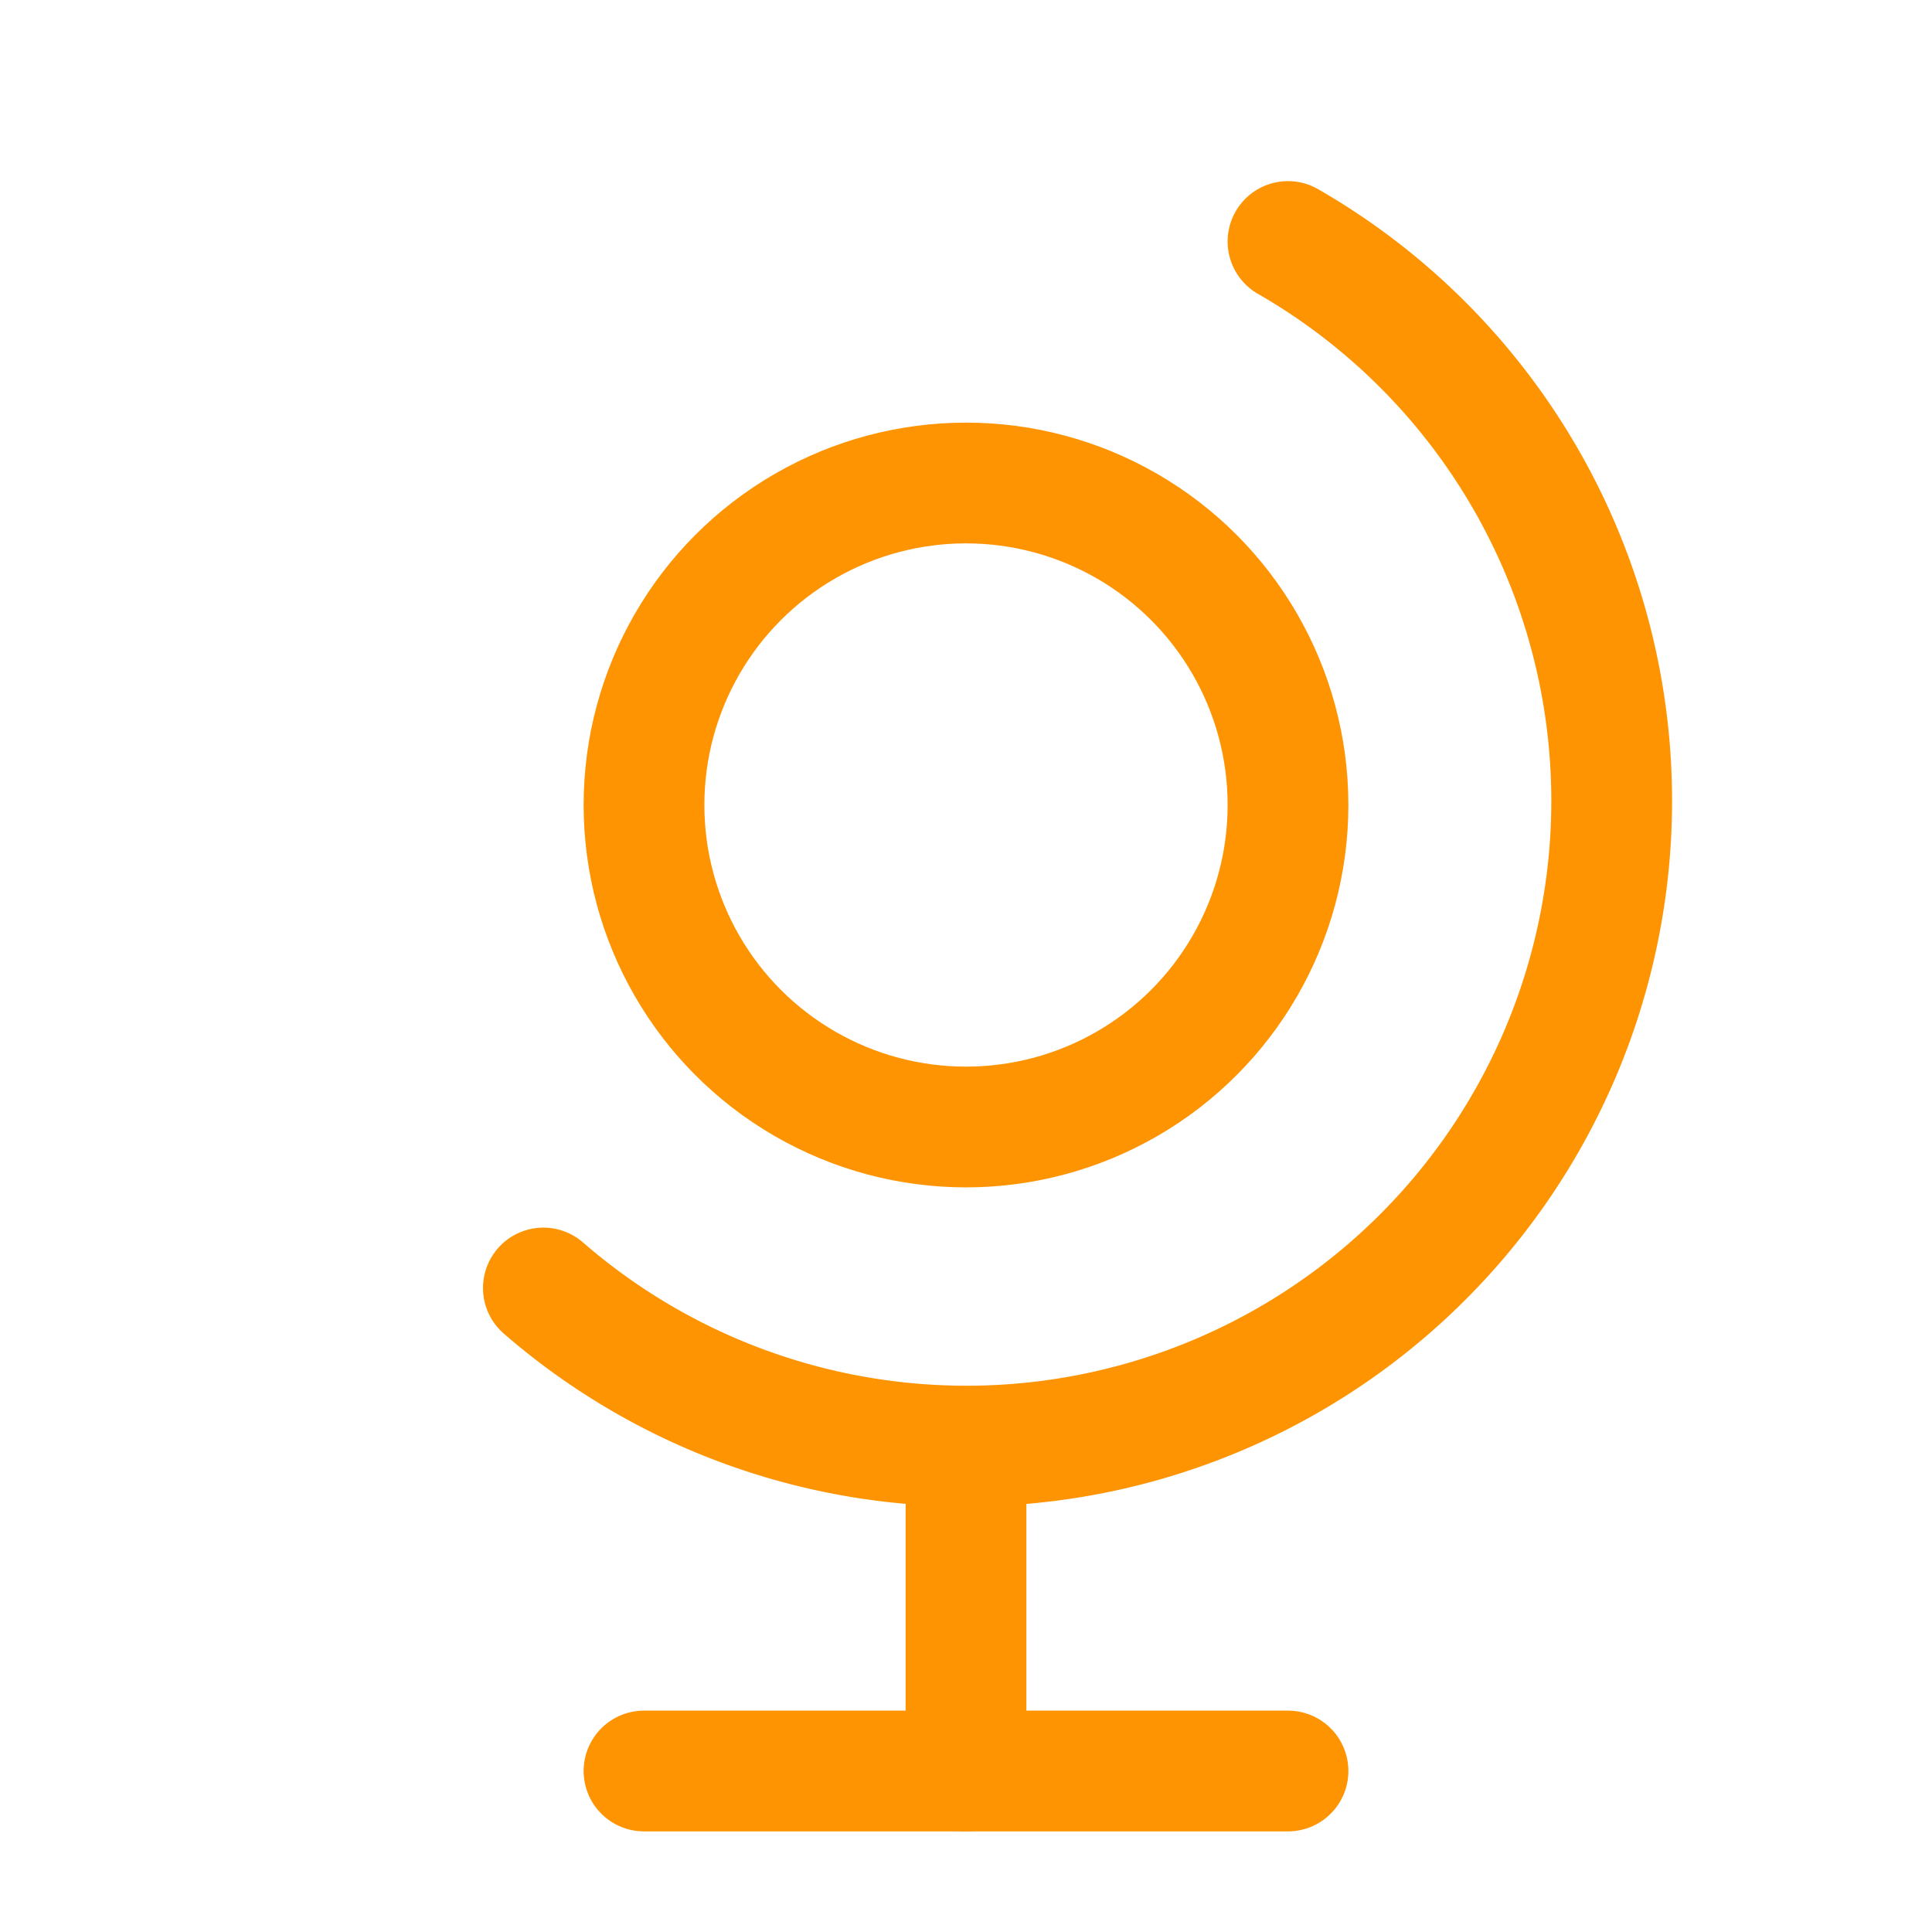
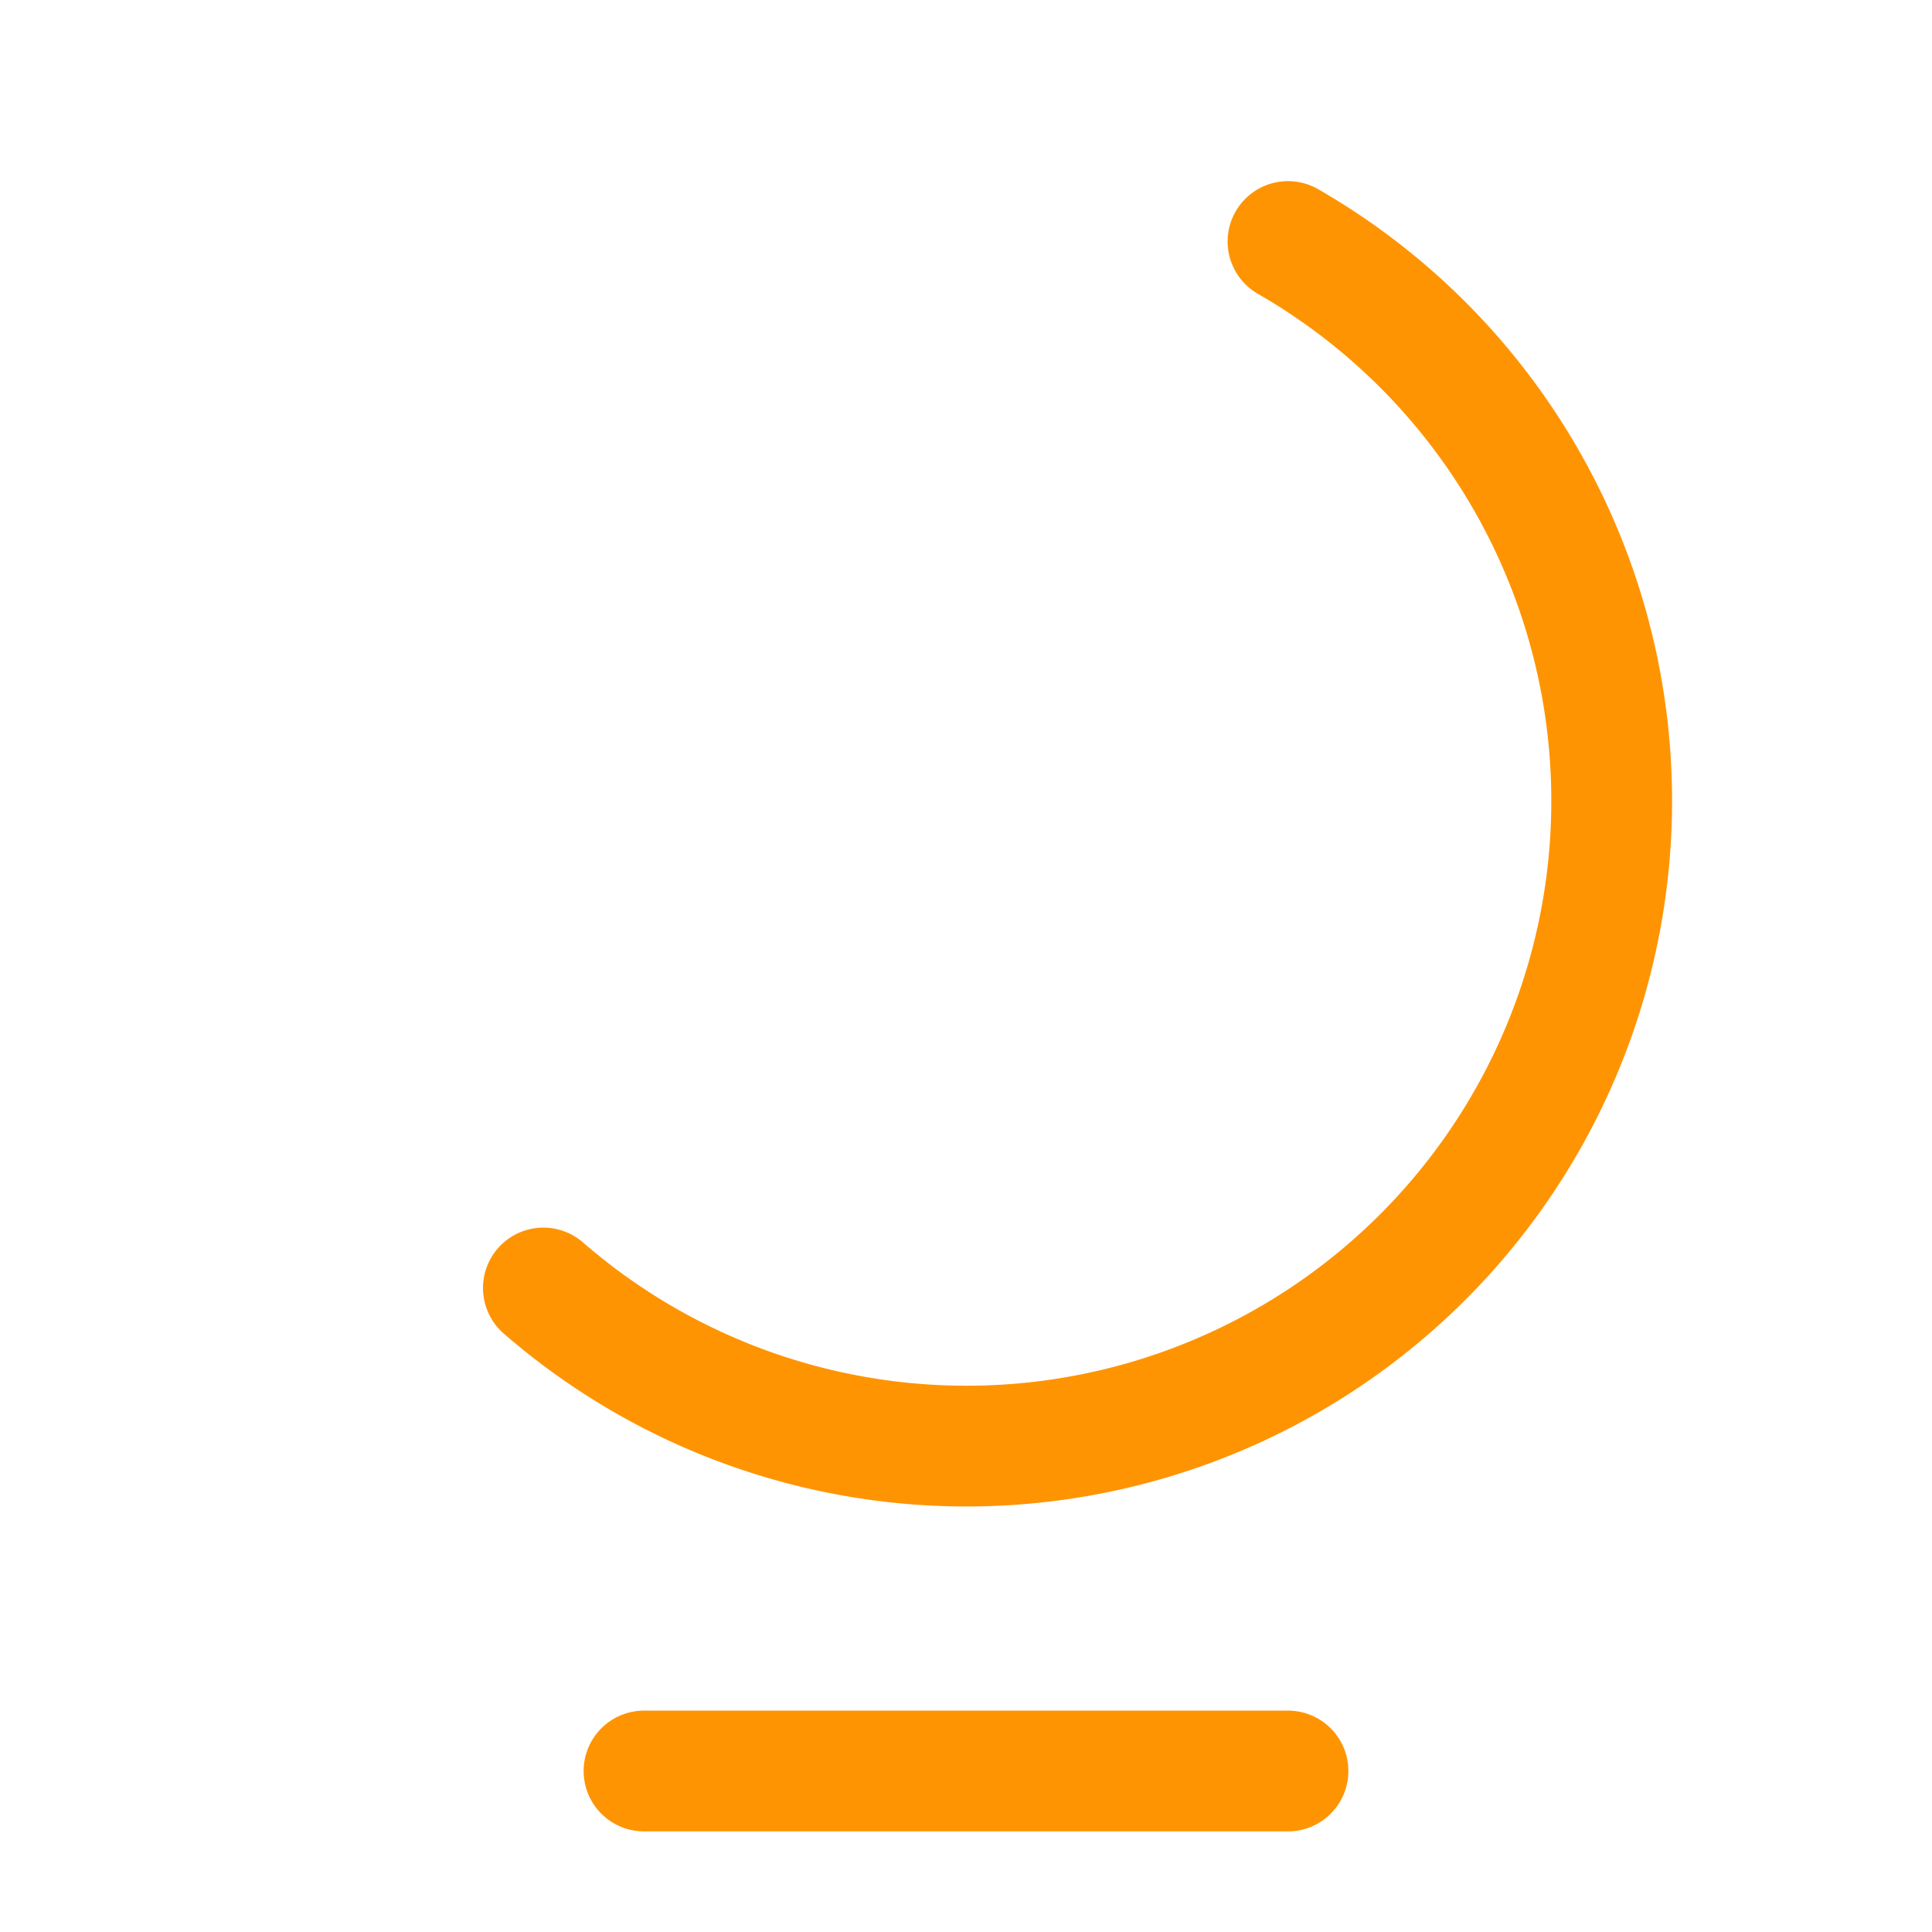
<svg xmlns="http://www.w3.org/2000/svg" class="icon icon-tabler icon-tabler-globe" width="40" height="40" viewBox="0 0 24 24" stroke-width="1.5" stroke="#ff9402" fill="none" stroke-linecap="round" stroke-linejoin="round">
  <path stroke="none" d="M0 0h24v24H0z" fill="none" />
-   <circle cx="12" cy="10" r="4" />
  <path d="M6.75 16a8.015 8.015 0 1 0 9.25 -13" />
-   <line x1="12" y1="18" x2="12" y2="22" />
  <line x1="8" y1="22" x2="16" y2="22" />
</svg>